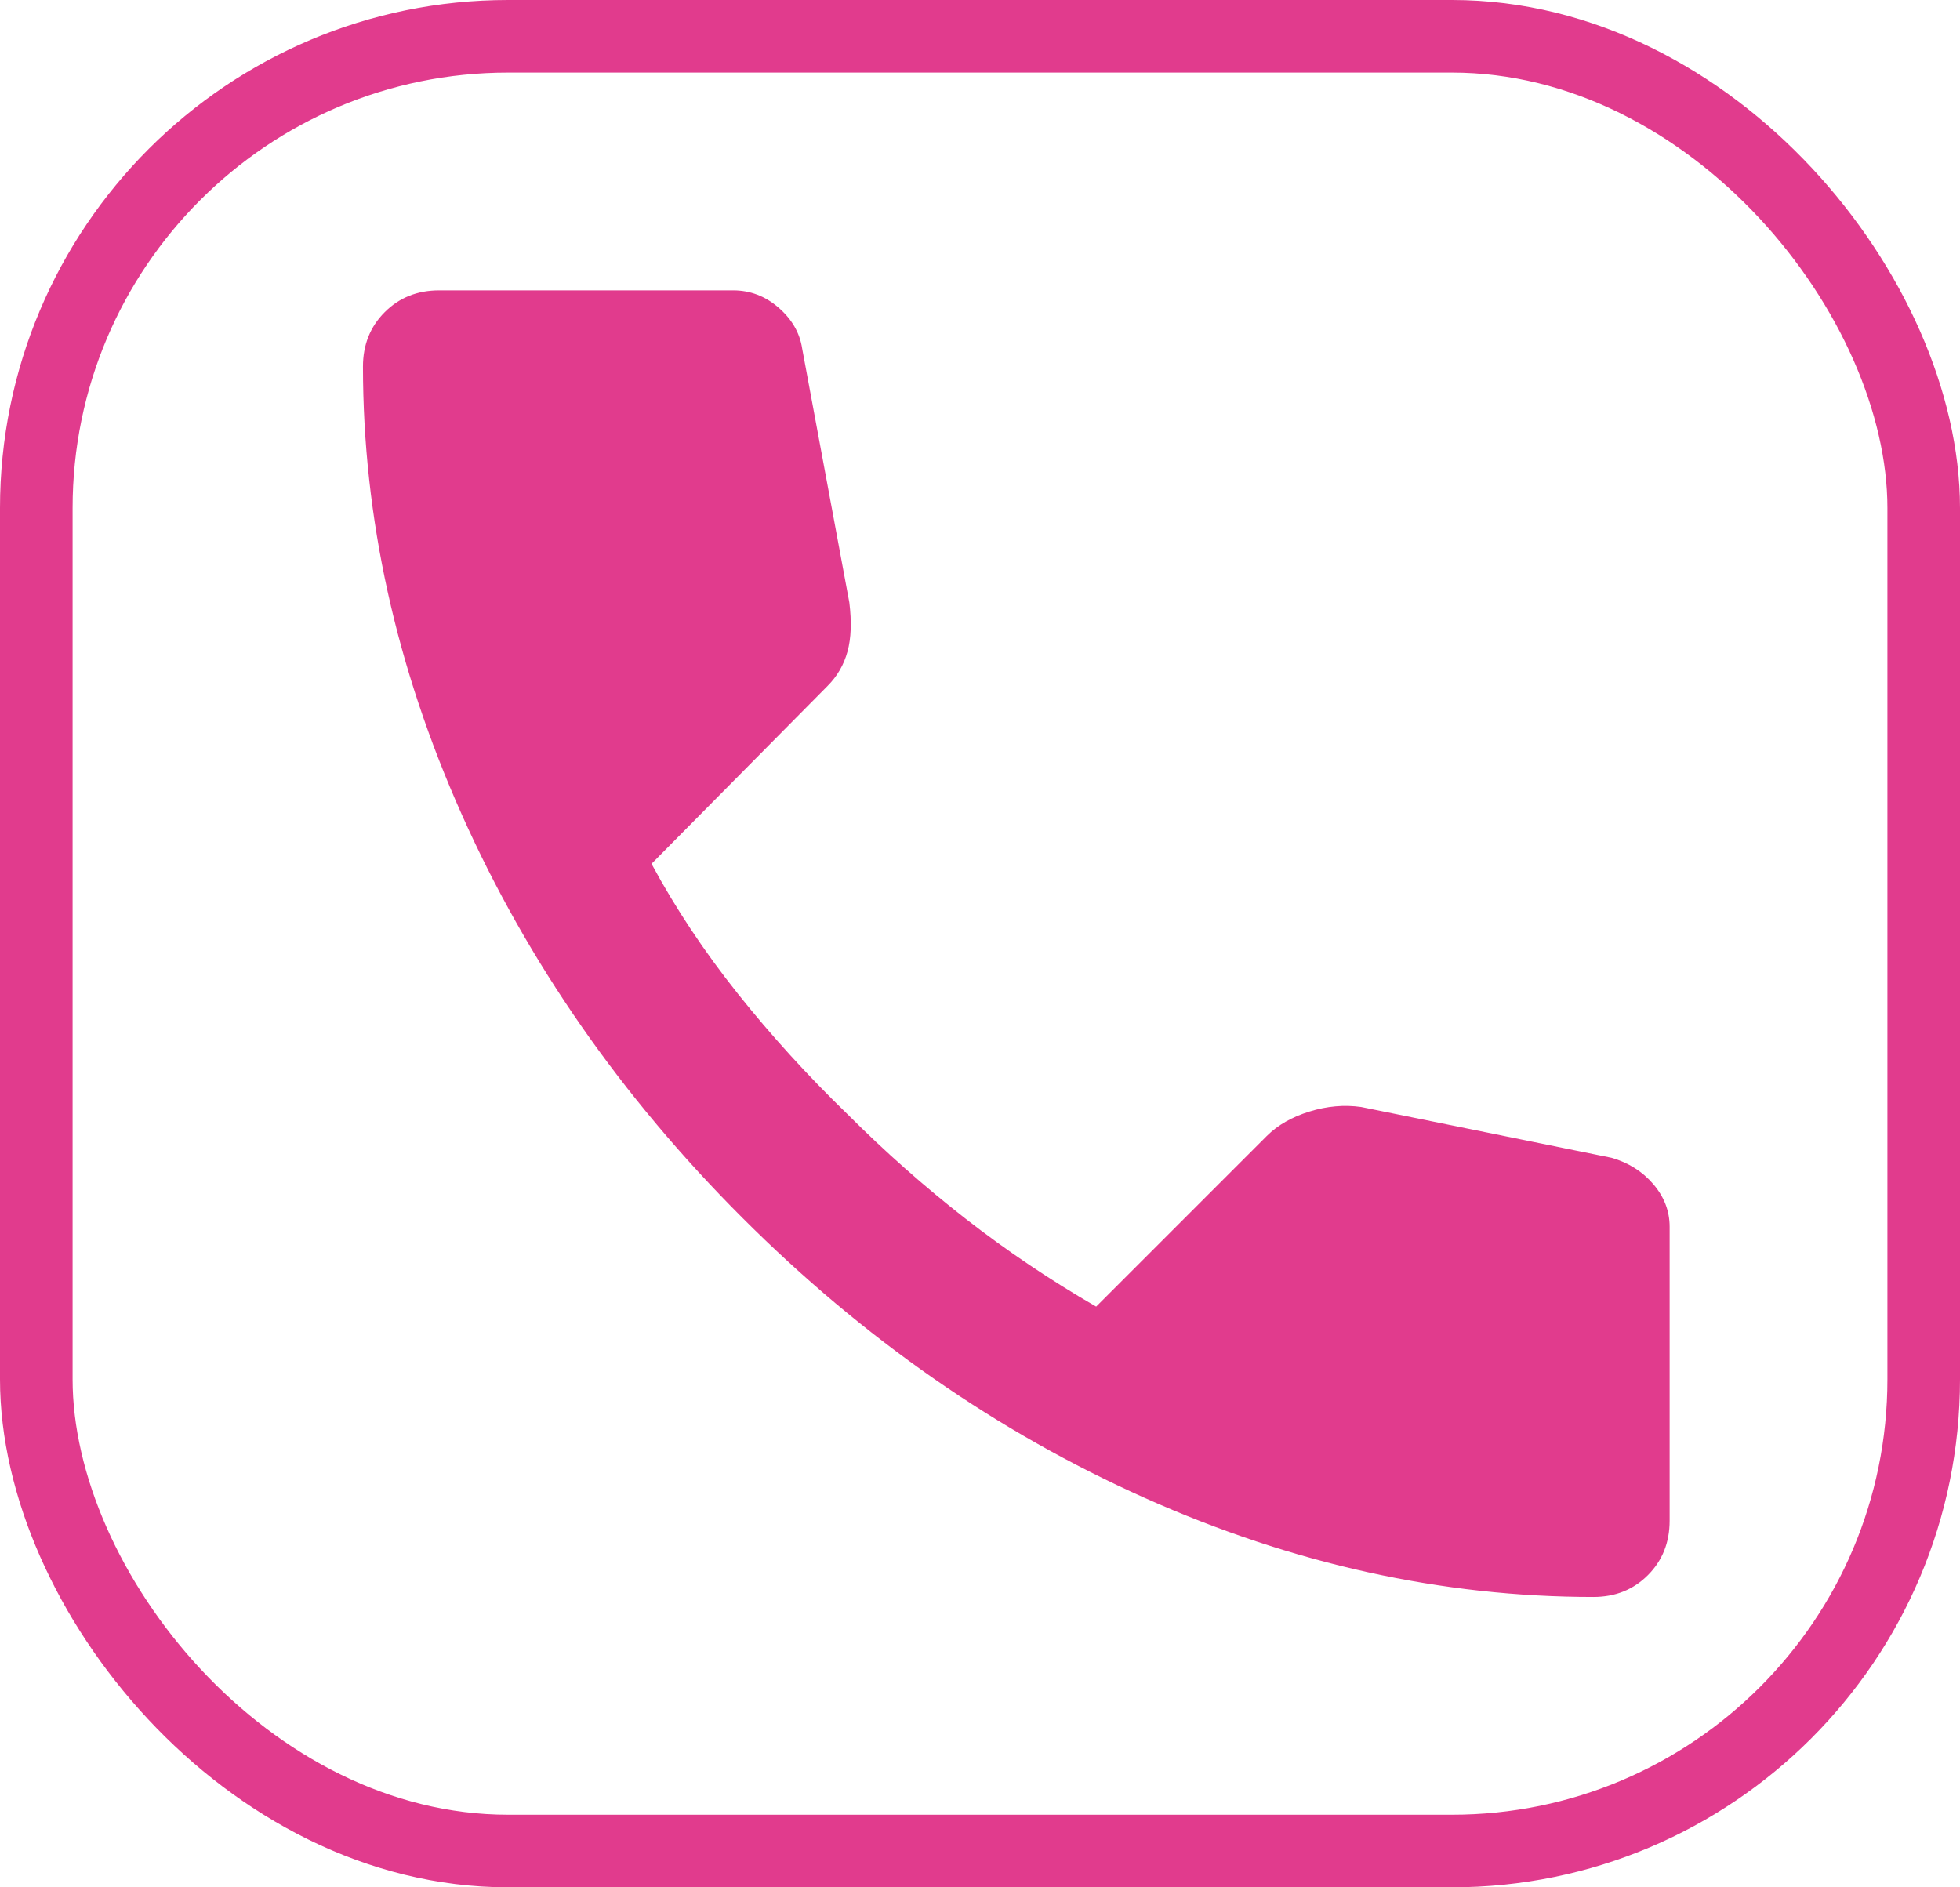
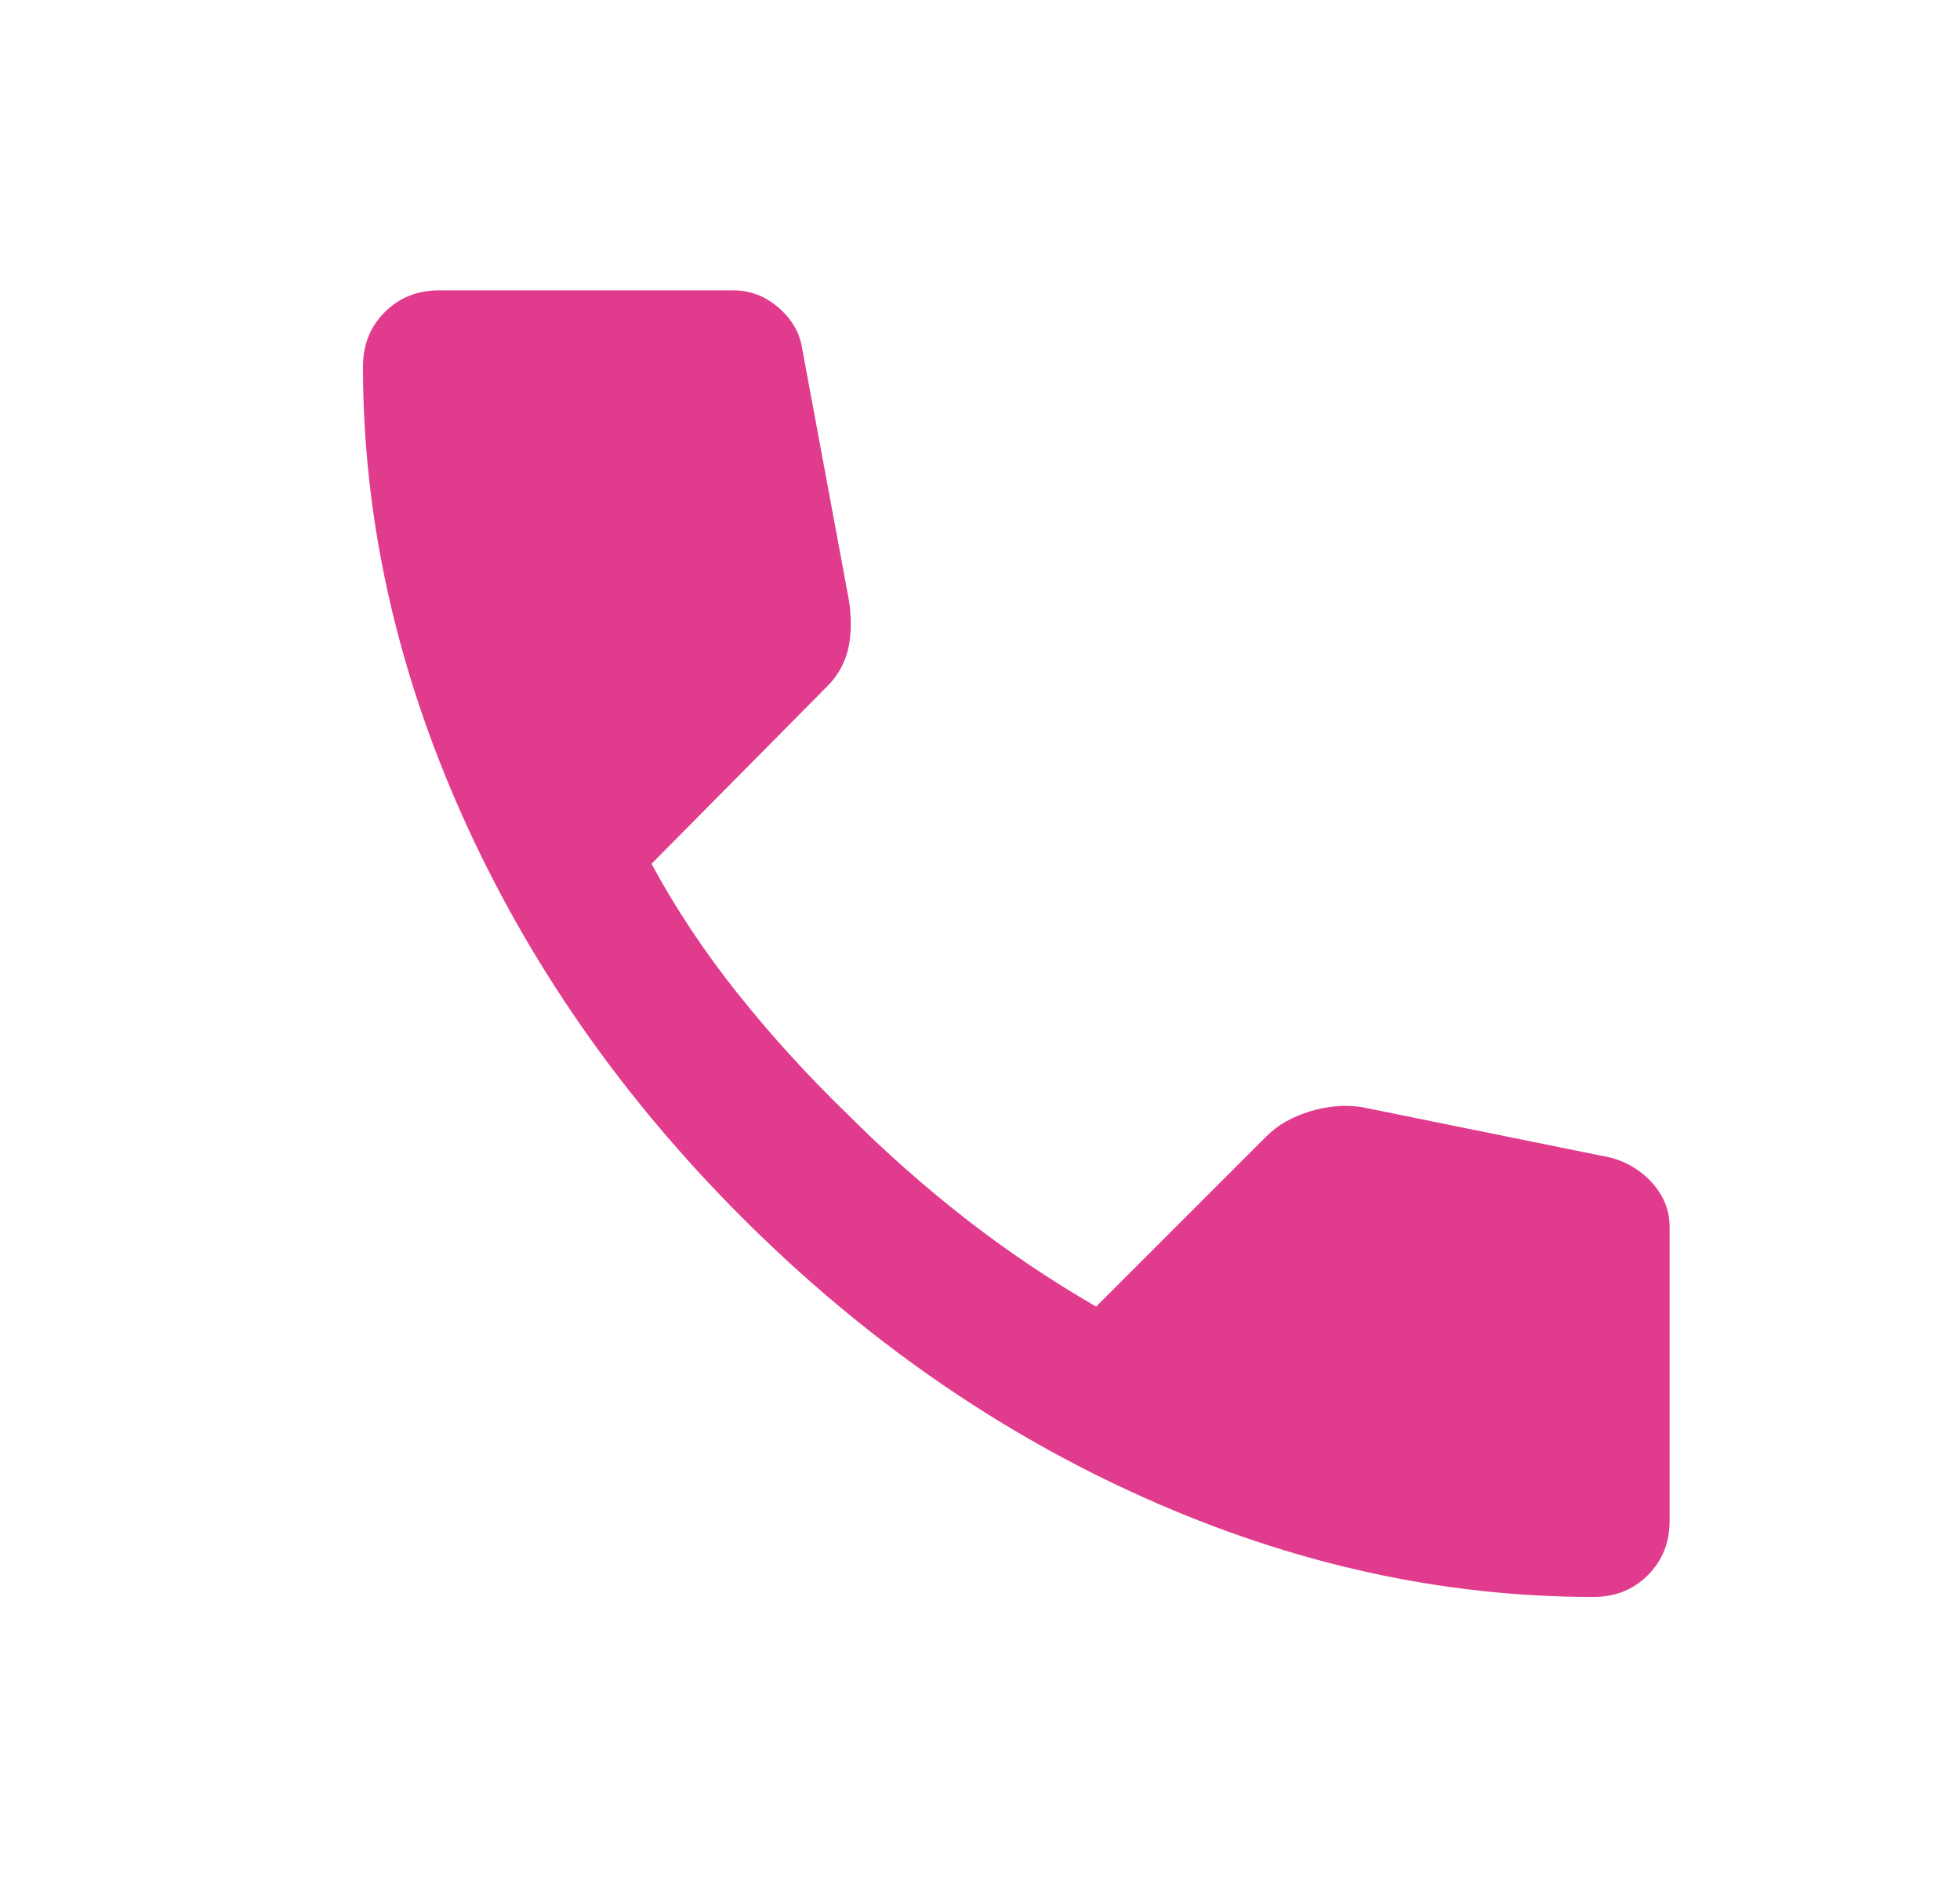
<svg xmlns="http://www.w3.org/2000/svg" width="27" height="26" viewBox="0 0 27 26" fill="none">
-   <rect x="0.5" y="0.5" width="26" height="25" rx="6.5" stroke="#E13B8D" />
  <path d="M21.95 22C19.867 22 17.808 21.546 15.775 20.638C13.742 19.73 11.892 18.442 10.225 16.775C8.558 15.108 7.271 13.258 6.363 11.225C5.455 9.192 5.001 7.134 5 5.05C5 4.75 5.1 4.5 5.3 4.3C5.5 4.1 5.75 4 6.05 4H10.1C10.333 4 10.542 4.079 10.725 4.238C10.908 4.397 11.017 4.584 11.05 4.8L11.7 8.3C11.733 8.567 11.725 8.792 11.675 8.975C11.625 9.158 11.533 9.317 11.4 9.45L8.975 11.9C9.308 12.517 9.704 13.112 10.162 13.687C10.62 14.262 11.124 14.816 11.675 15.35C12.192 15.867 12.733 16.346 13.3 16.788C13.867 17.23 14.467 17.634 15.1 18L17.45 15.65C17.6 15.5 17.796 15.388 18.038 15.313C18.28 15.238 18.517 15.217 18.75 15.25L22.2 15.95C22.433 16.017 22.625 16.138 22.775 16.313C22.925 16.488 23 16.684 23 16.9V20.95C23 21.25 22.9 21.5 22.7 21.7C22.5 21.9 22.25 22 21.95 22Z" fill="#E13B8D" />
</svg>